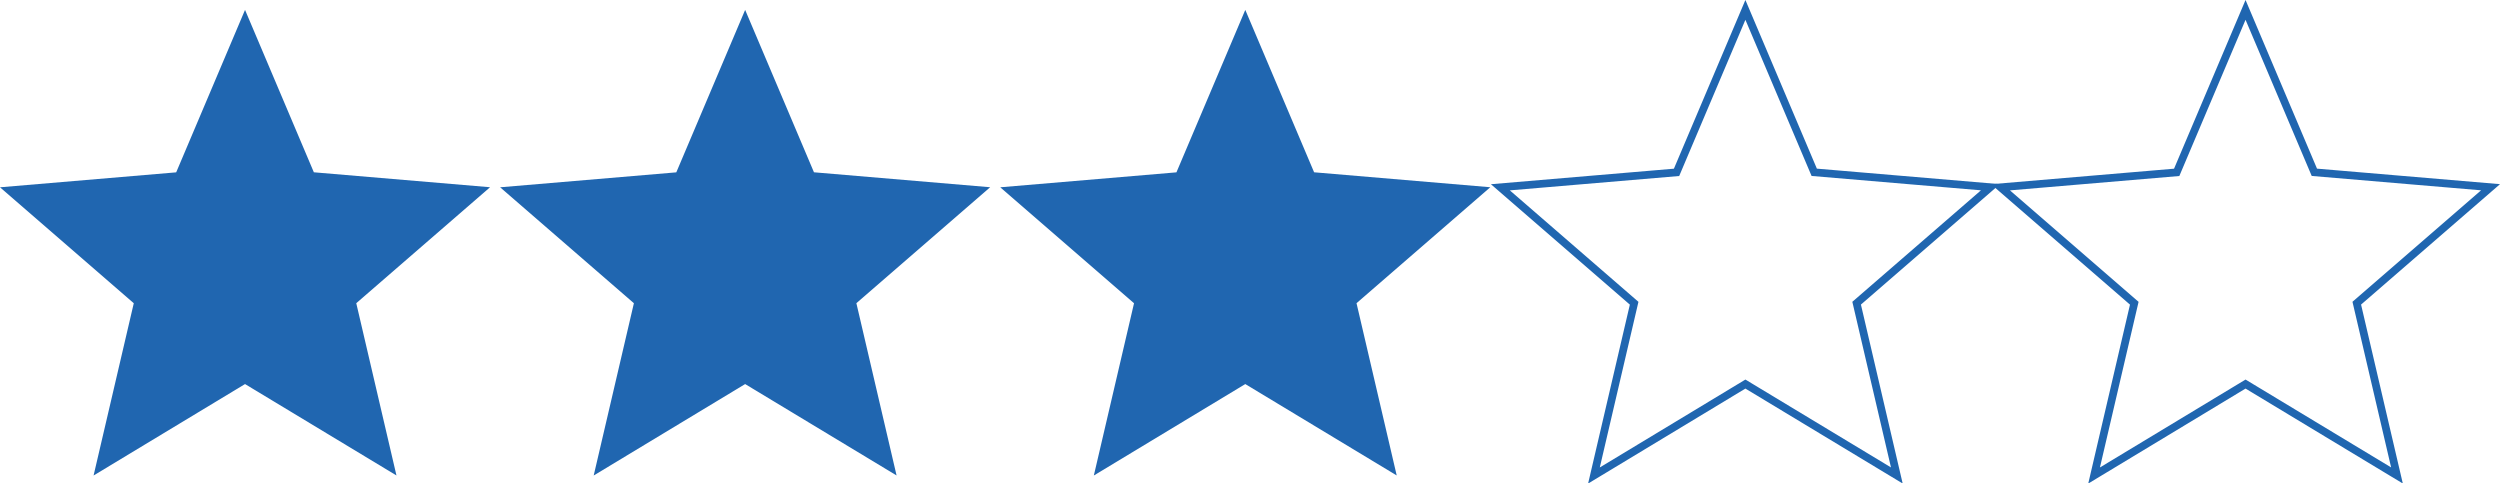
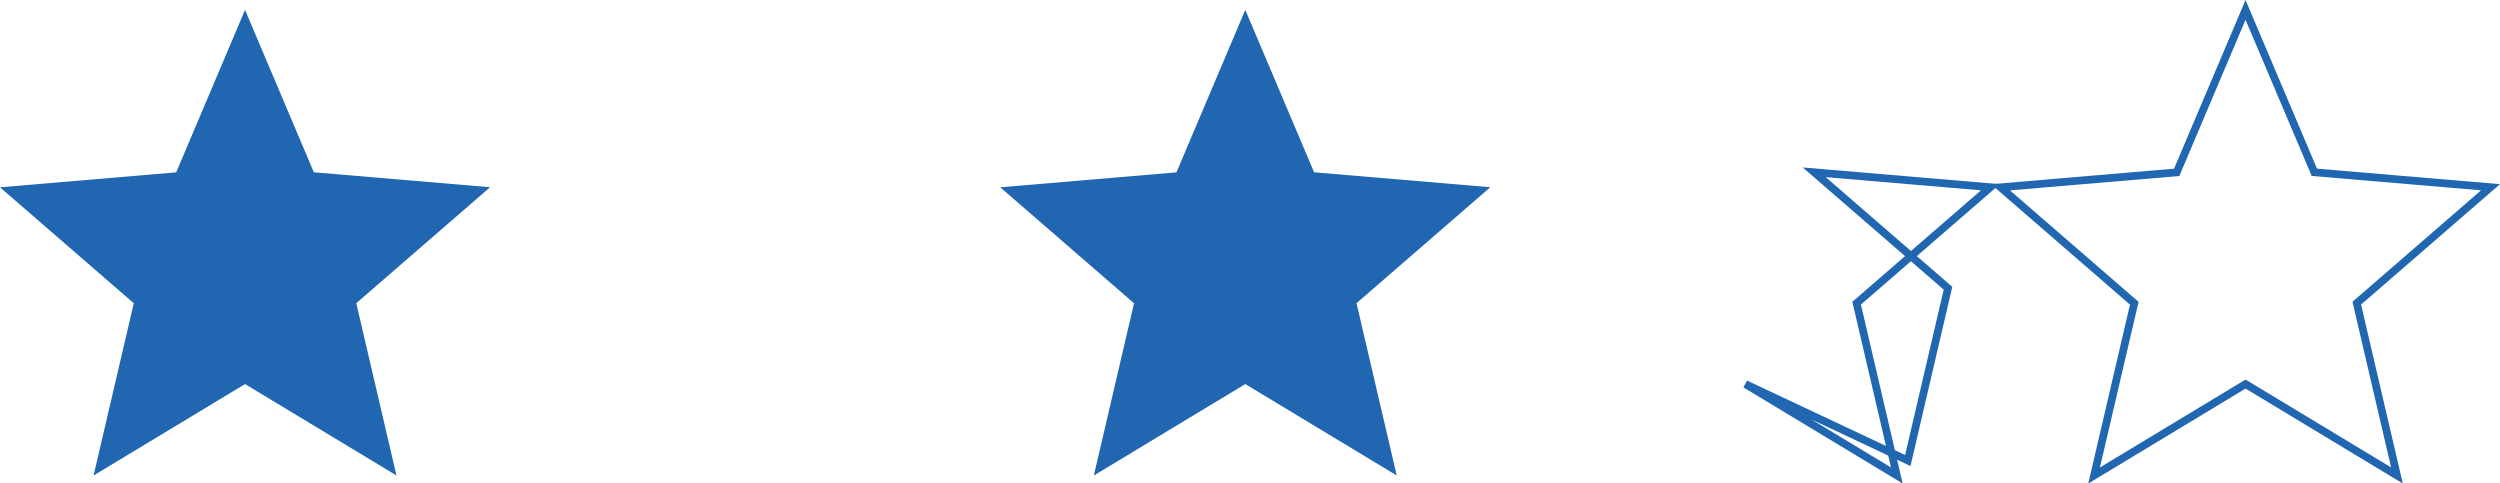
<svg xmlns="http://www.w3.org/2000/svg" viewBox="0 0 97.028 18.765">
  <defs>
    <style>
      .cls-1 {
        fill: #2066b0;
      }

      .cls-2 {
        fill: none;
        stroke: #2066b0;
        stroke-width: 0.3px;
      }
    </style>
  </defs>
  <g id="_4_" data-name="4★" transform="translate(0 0.384)">
    <path id="ic_grade_24px" class="cls-1" d="M11.51,16.522l5.877,3.547-1.56-6.686,5.192-4.5-6.838-.58L11.51,2,8.838,8.305,2,8.885l5.192,4.5-1.56,6.686Z" transform="translate(-2 -2)" />
-     <path id="ic_grade_24px-2" data-name="ic_grade_24px" class="cls-1" d="M11.51,16.522l5.877,3.547-1.56-6.686,5.192-4.5-6.838-.58L11.51,2,8.838,8.305,2,8.885l5.192,4.5-1.56,6.686Z" transform="translate(17.41 -2)" />
    <path id="ic_grade_24px-4" data-name="ic_grade_24px" class="cls-1" d="M11.51,16.522l5.877,3.547-1.56-6.686,5.192-4.5-6.838-.58L11.51,2,8.838,8.305,2,8.885l5.192,4.5-1.56,6.686Z" transform="translate(36.821 -2)" />
-     <path id="ic_grade_24px-5" data-name="ic_grade_24px" class="cls-2" d="M11.51,16.522l5.877,3.547-1.56-6.686,5.192-4.5-6.838-.58L11.51,2,8.838,8.305,2,8.885l5.192,4.5-1.56,6.686Z" transform="translate(56.231 -2)" />
+     <path id="ic_grade_24px-5" data-name="ic_grade_24px" class="cls-2" d="M11.51,16.522l5.877,3.547-1.56-6.686,5.192-4.5-6.838-.58l5.192,4.5-1.56,6.686Z" transform="translate(56.231 -2)" />
    <path id="ic_grade_24px-3" data-name="ic_grade_24px" class="cls-2" d="M11.51,16.522l5.877,3.547-1.56-6.686,5.192-4.5-6.838-.58L11.51,2,8.838,8.305,2,8.885l5.192,4.5-1.56,6.686Z" transform="translate(75.642 -2)" />
  </g>
</svg>